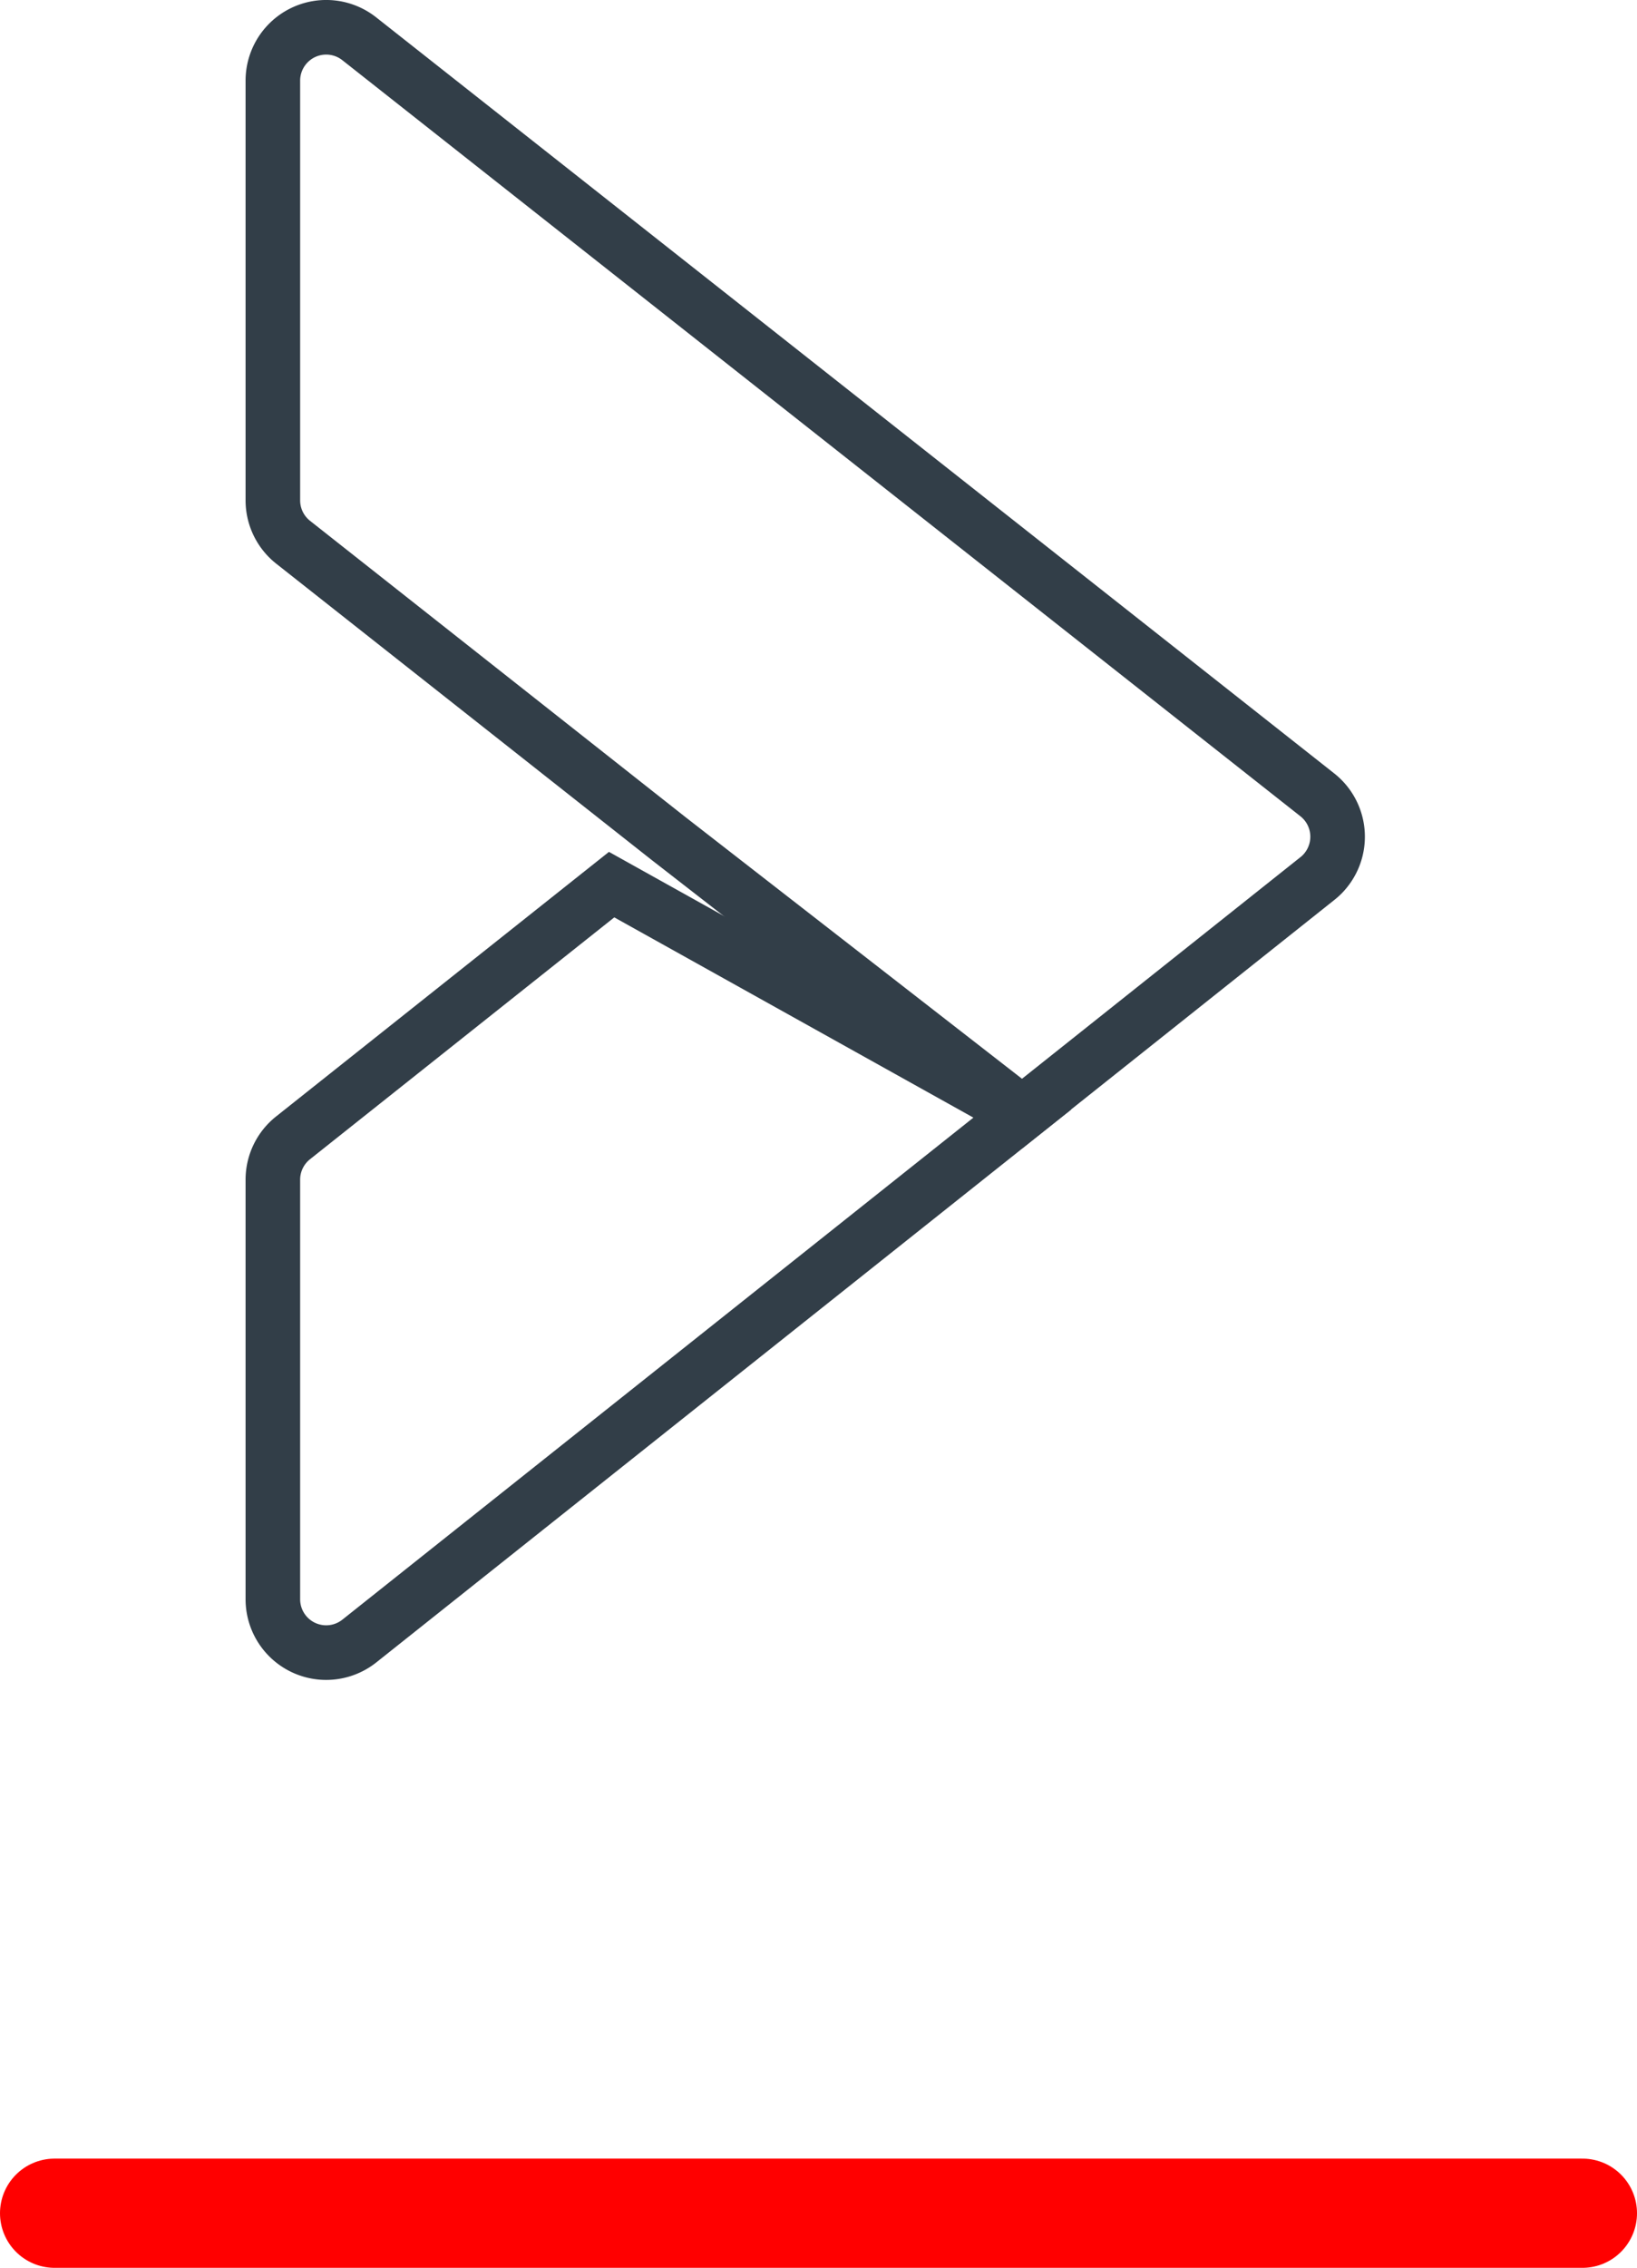
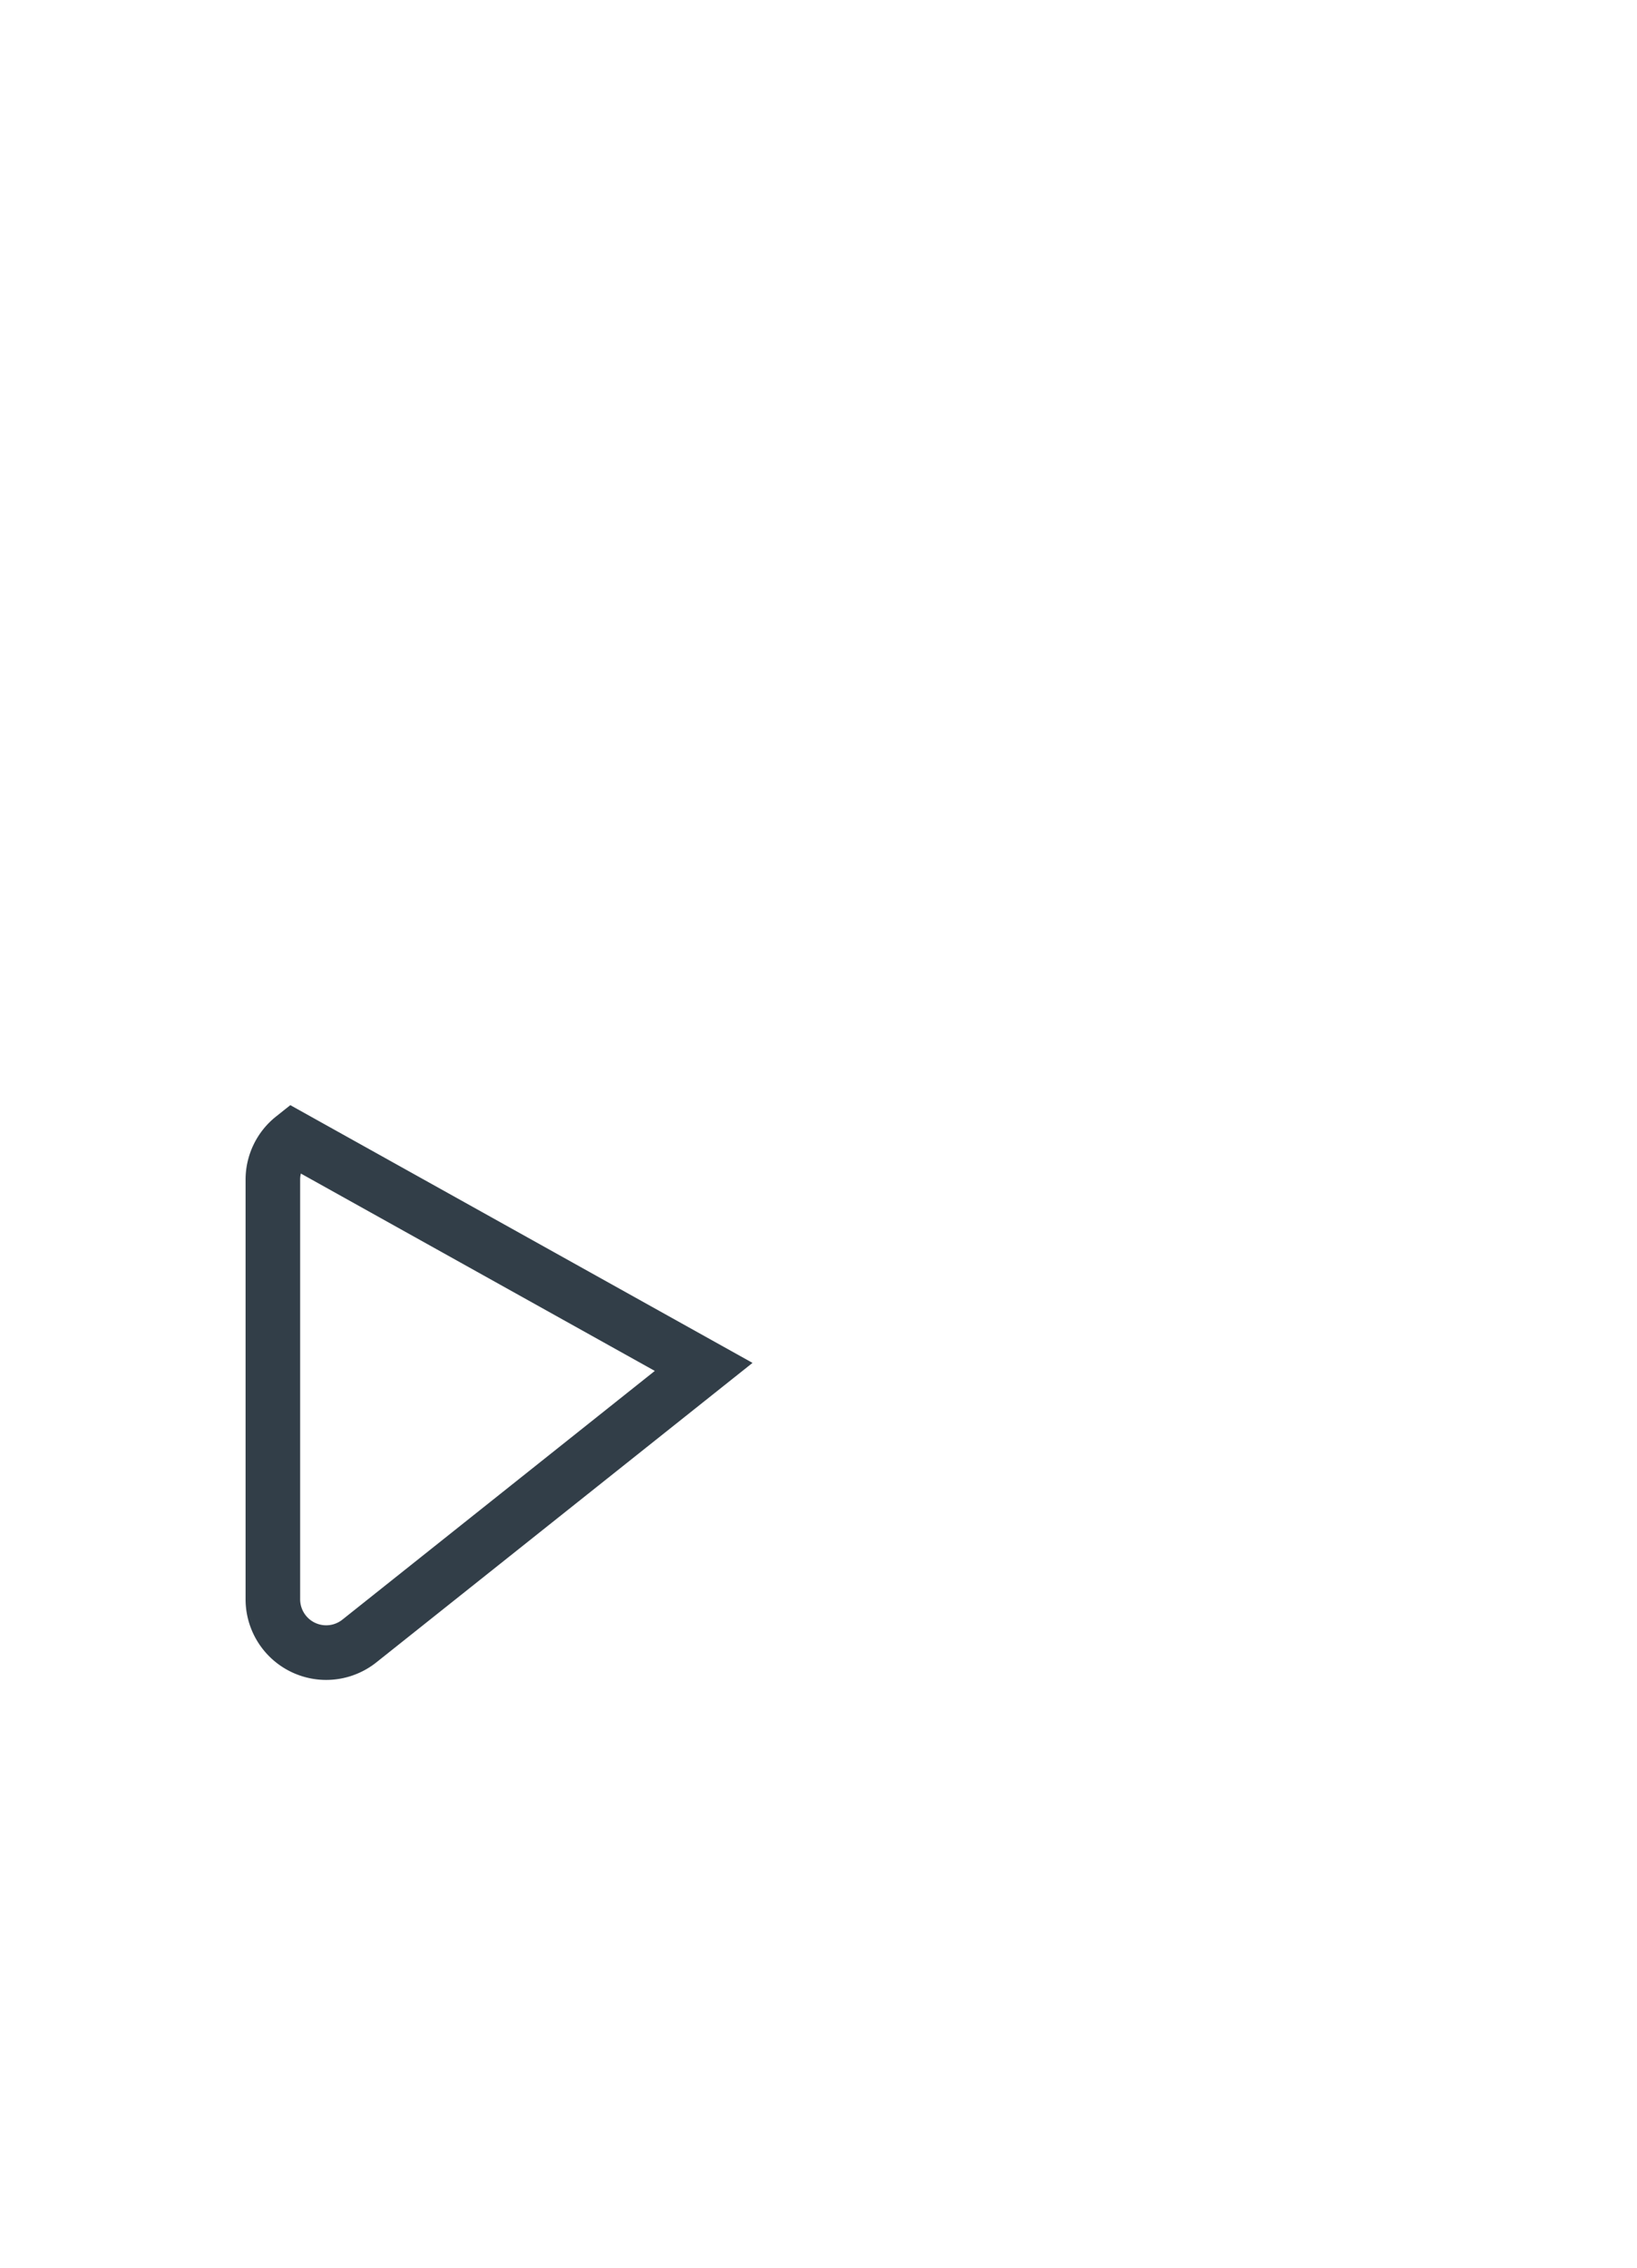
<svg xmlns="http://www.w3.org/2000/svg" width="60" height="83.059" viewBox="0 0 60 83.059">
  <g id="Group_1633" data-name="Group 1633" transform="translate(23575 15917.527)">
    <g id="Group_1631" data-name="Group 1631" transform="translate(158)">
      <g id="_2._İkon" data-name="2. İkon" transform="translate(-23731 -15836.469)">
-         <line id="Line_6" data-name="Line 6" x2="56" fill="none" stroke="red" stroke-linecap="round" stroke-width="4" />
-       </g>
+         </g>
    </g>
    <g id="_4._İkon" data-name="4. İkon" transform="translate(-23545.486 -15886.764)">
      <g id="Group_1632" data-name="Group 1632" transform="translate(-19.513 -29.764)">
-         <path id="Path_3" data-name="Path 3" d="M1,58.566V43.205a1.955,1.955,0,0,1,.738-1.529L13.416,32.4l15.052,8.387L4.173,60.1A1.954,1.954,0,0,1,1,58.566Z" transform="translate(-1 -1)" fill="none" stroke="#323e48" stroke-width="2" />
-         <path id="Path_4" data-name="Path 4" d="M28.465,40.782,15.516,30.722,1.745,19.862A1.954,1.954,0,0,1,1,18.327V2.953A1.955,1.955,0,0,1,4.164,1.419l35.12,27.694a1.954,1.954,0,0,1,.319,2.746,1.852,1.852,0,0,1-.319.319Z" transform="translate(-1 -1)" fill="none" stroke="#323e48" stroke-width="2" />
+         <path id="Path_3" data-name="Path 3" d="M1,58.566V43.205a1.955,1.955,0,0,1,.738-1.529l15.052,8.387L4.173,60.1A1.954,1.954,0,0,1,1,58.566Z" transform="translate(-1 -1)" fill="none" stroke="#323e48" stroke-width="2" />
      </g>
    </g>
  </g>
</svg>